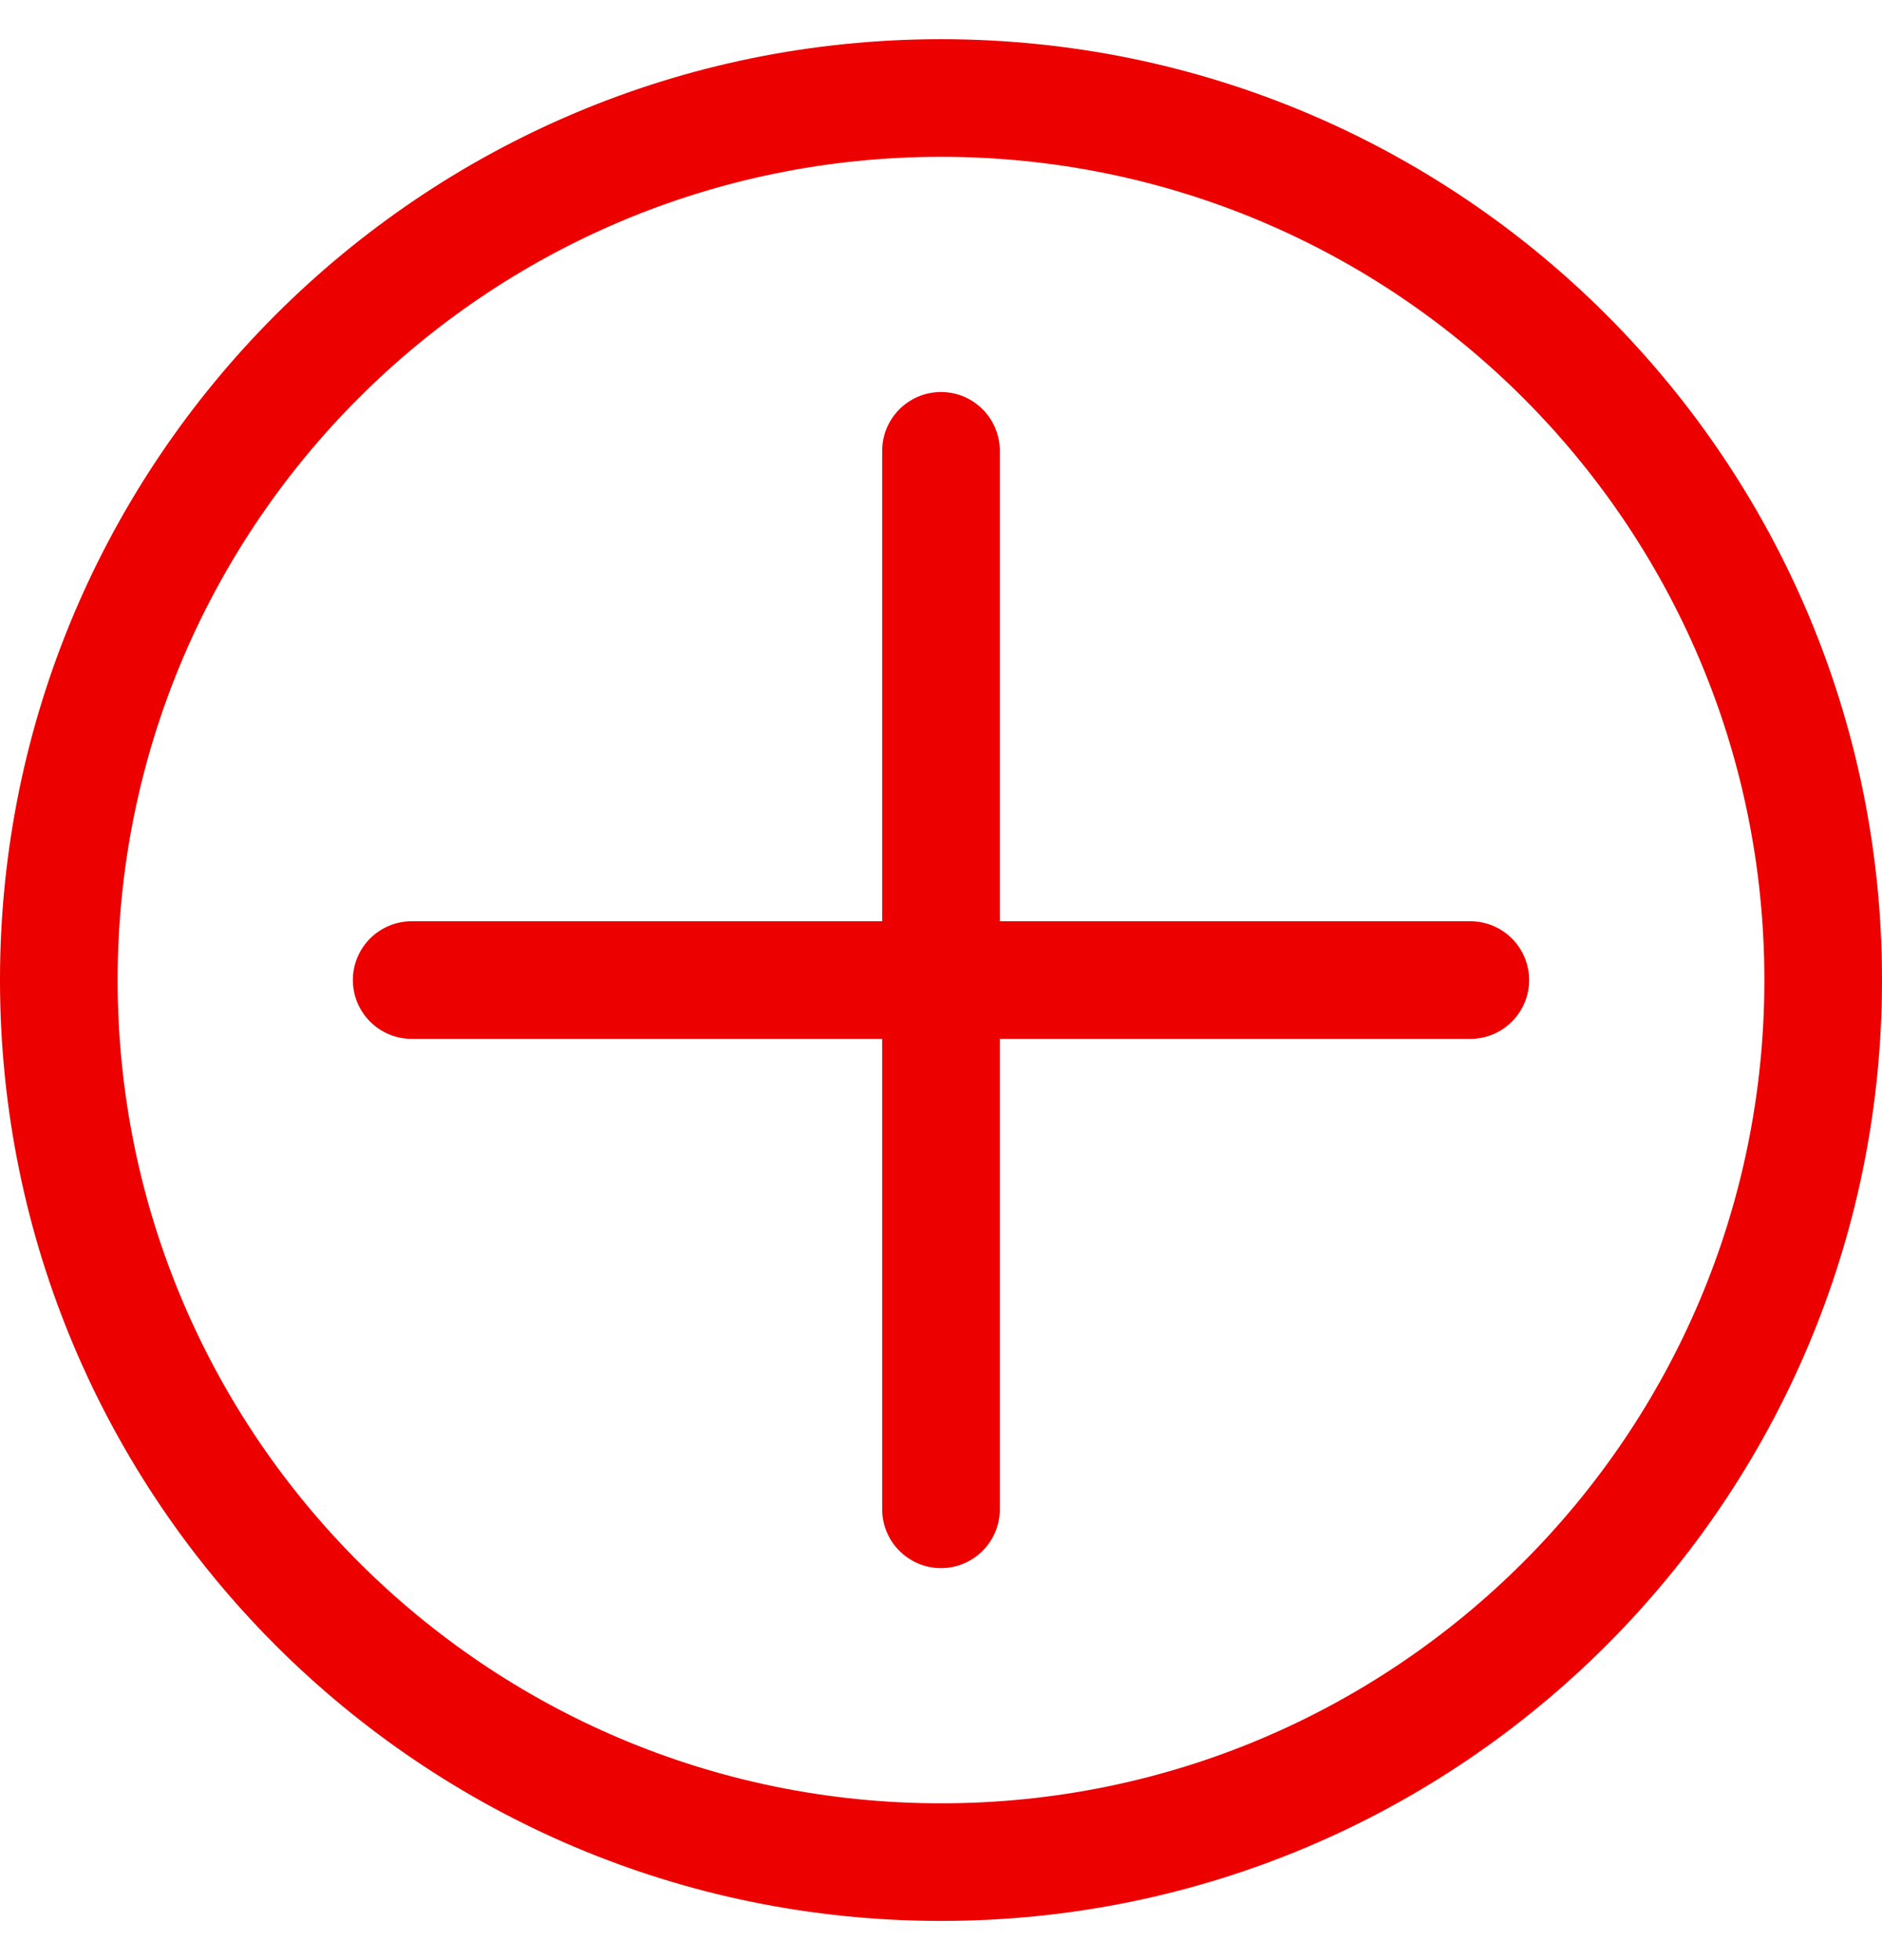
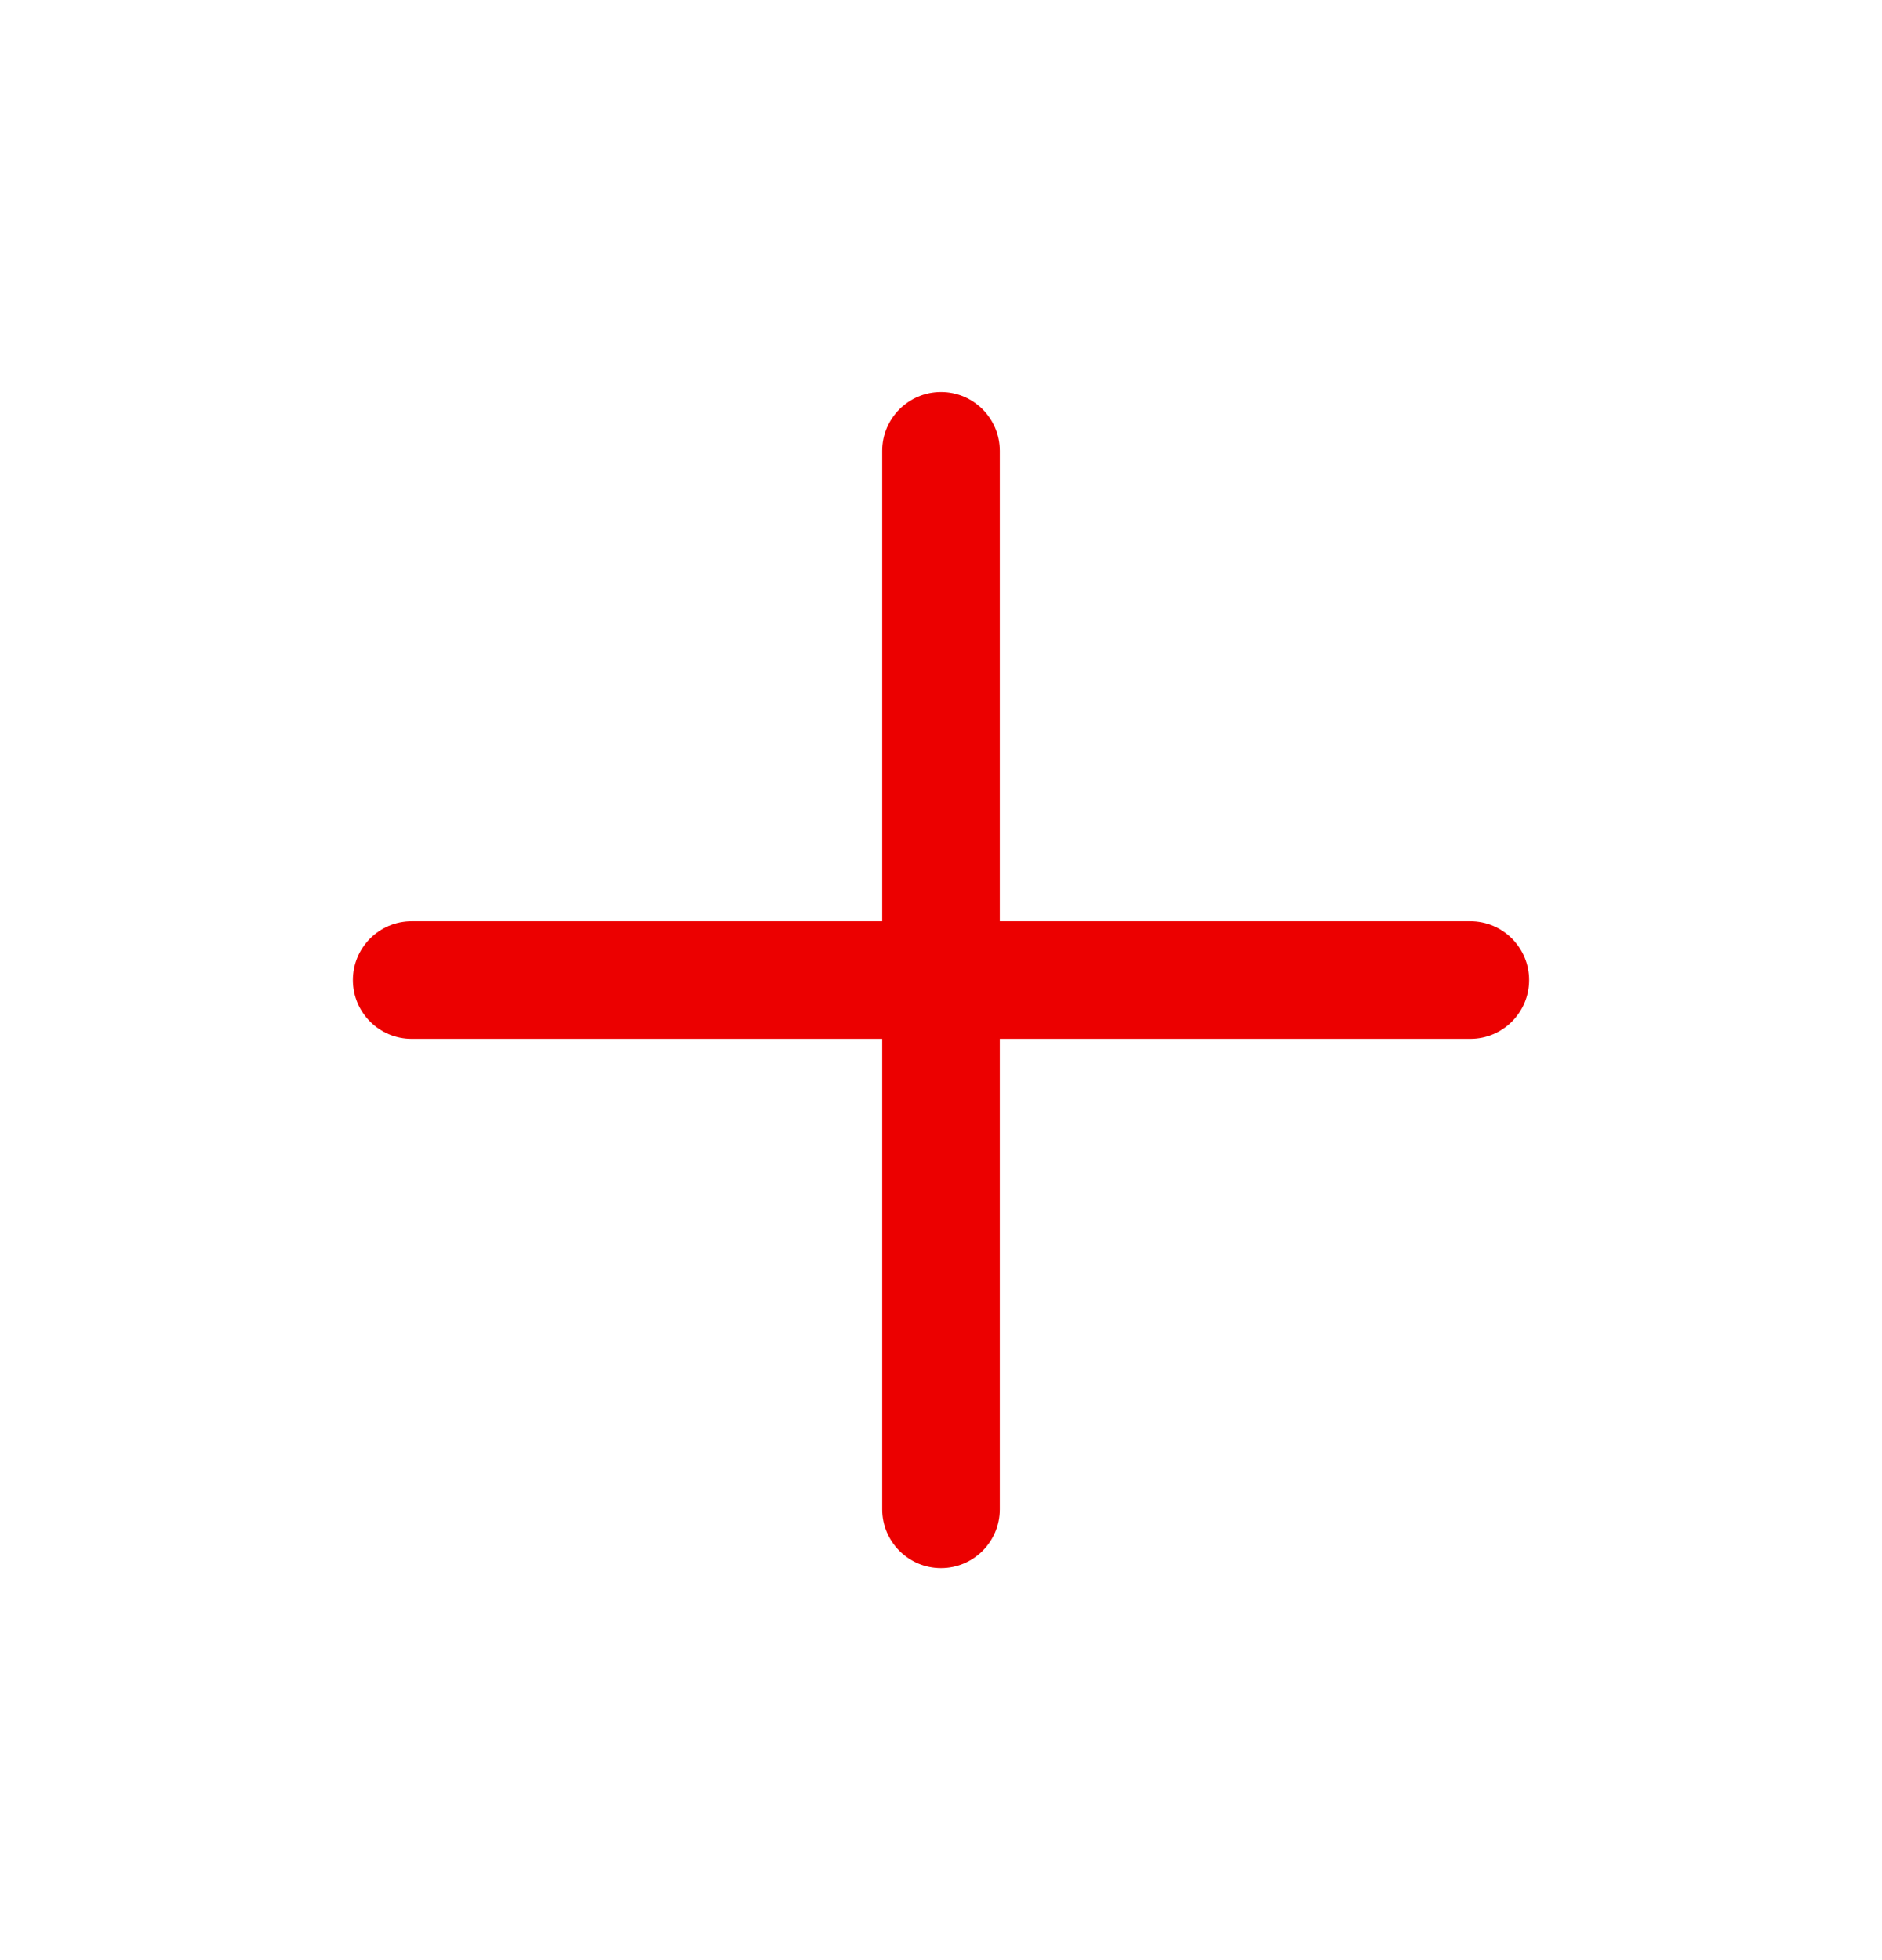
<svg xmlns="http://www.w3.org/2000/svg" width="24" height="25" viewBox="0 0 24 25" fill="none">
  <path d="M12 5C12.414 5 12.75 5.336 12.75 5.75V11.75H18.75C19.164 11.75 19.5 12.086 19.5 12.5C19.5 12.914 19.164 13.25 18.75 13.25H12.75V19.25C12.75 19.664 12.414 20 12 20C11.586 20 11.25 19.664 11.25 19.25V13.25H5.25C4.836 13.25 4.5 12.914 4.5 12.5C4.5 12.086 4.836 11.75 5.25 11.75H11.25V5.75C11.25 5.336 11.586 5 12 5Z" fill="#EC0000" />
-   <path fill-rule="evenodd" clip-rule="evenodd" d="M24 12.5C24 19.127 18.627 24.5 12 24.5C5.373 24.5 0 19.127 0 12.5C0 5.873 5.373 0.5 12 0.5C18.627 0.5 24 5.873 24 12.5ZM22.5 12.5C22.5 18.299 17.799 23 12 23C6.201 23 1.5 18.299 1.5 12.5C1.5 6.701 6.201 2 12 2C17.799 2 22.5 6.701 22.5 12.5Z" fill="#EC0000" />
</svg>